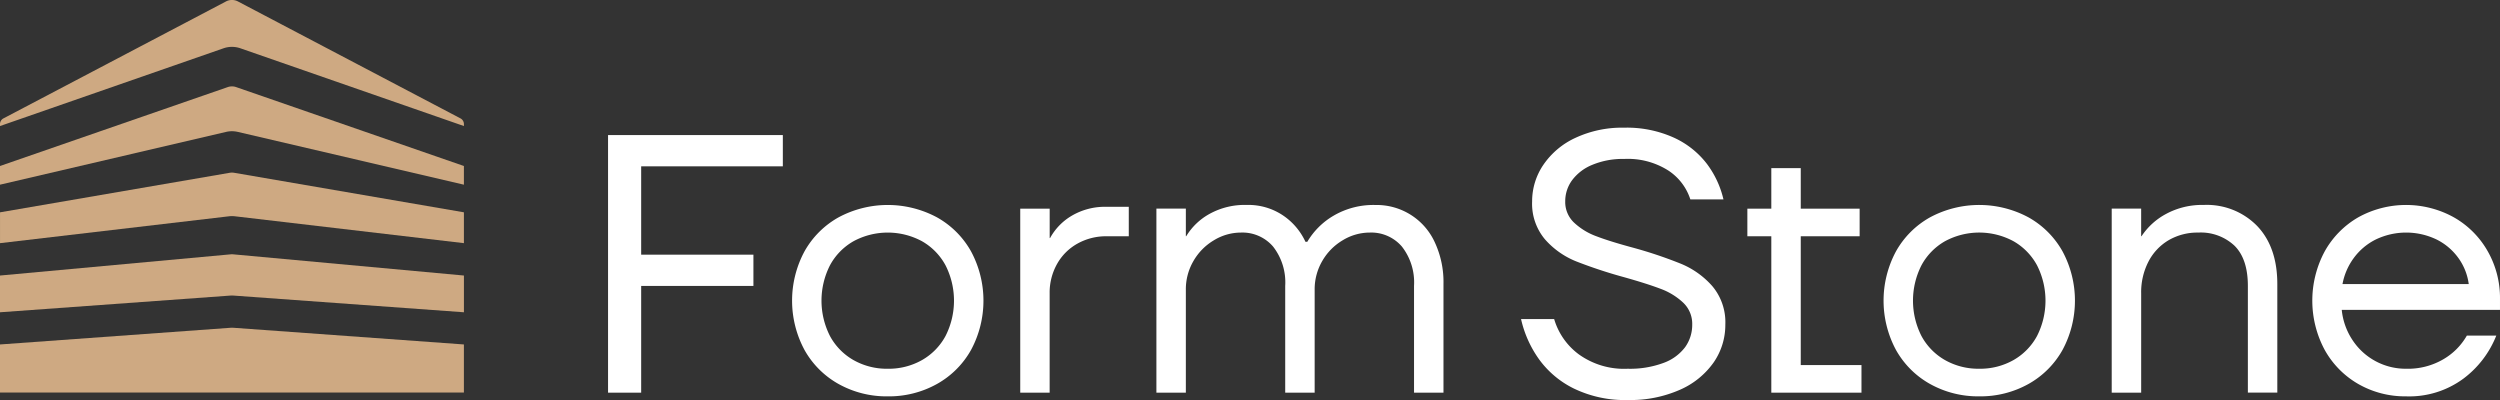
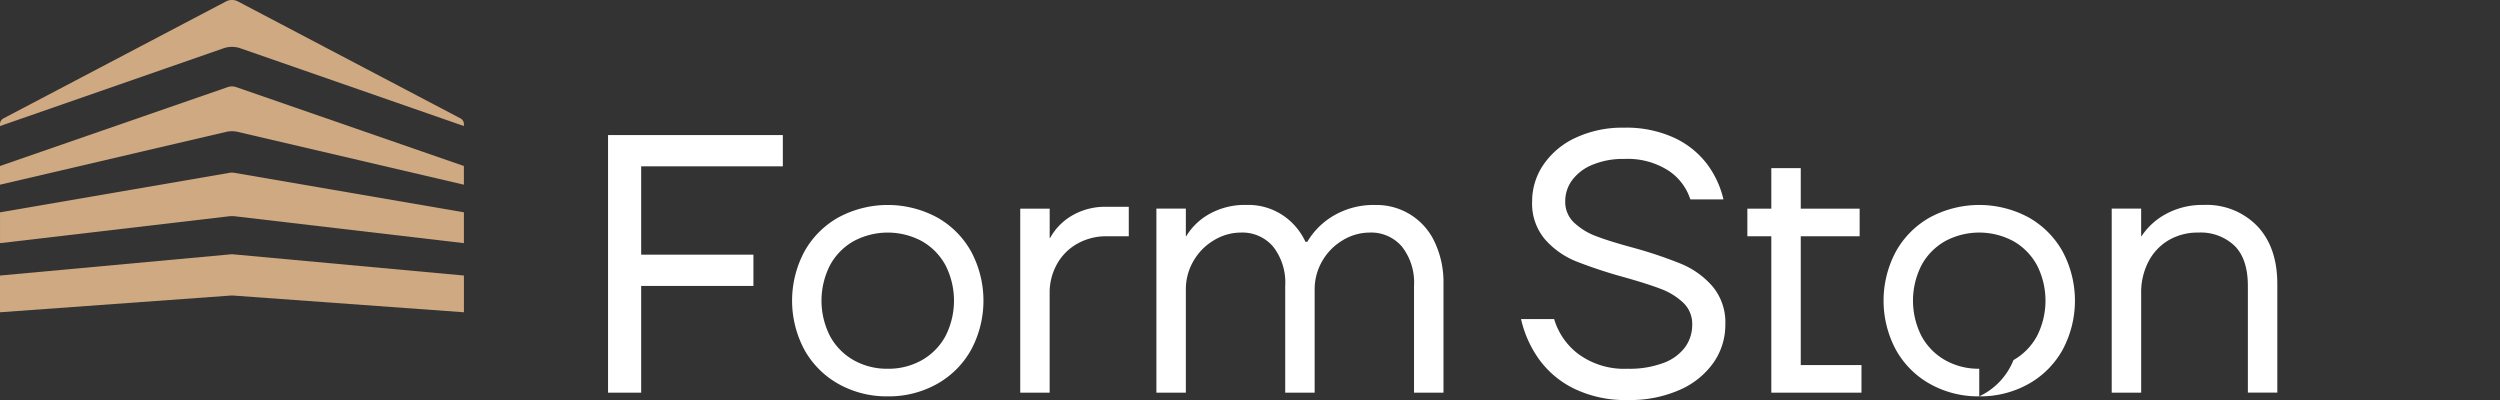
<svg xmlns="http://www.w3.org/2000/svg" width="354.885" height="56.787" viewBox="0 0 354.885 56.787">
  <rect x="0" y="0" width="354.885" height="56.787" fill="#333333" stroke="none" />
  <g id="FormStone-logo-RGB_DIAP" transform="translate(-21.485 -21.486)">
    <g id="Group_614" data-name="Group 614" transform="translate(21.485 21.486)">
      <path id="Path_431" data-name="Path 431" d="M21.974,38.292l31.589-16.6a1.826,1.826,0,0,1,1.7,0l31.589,16.6a.912.912,0,0,1,.488.808v.279L55.612,28.342a3.649,3.649,0,0,0-2.4,0L21.486,39.379V39.1a.912.912,0,0,1,.488-.808Z" transform="translate(-21.485 -21.486)" fill="#cea982" />
      <path id="Path_432" data-name="Path 432" d="M55.01,45.23l32.328,11.2v2.653l-32.1-7.494a3.647,3.647,0,0,0-1.66,0l-32.1,7.494V56.431l32.329-11.2A1.822,1.822,0,0,1,55.01,45.23Z" transform="translate(-21.485 -32.865)" fill="#cea982" />
      <path id="Path_433" data-name="Path 433" d="M54.722,68.746l32.617,5.612v4.378l-32.5-3.813a3.645,3.645,0,0,0-.851,0l-32.5,3.813V74.359L54.1,68.746a1.823,1.823,0,0,1,.619,0Z" transform="translate(-21.485 -44.219)" fill="#cea982" />
      <path id="Path_434" data-name="Path 434" d="M21.485,94.091v5.215L54.277,96.93h.264l32.8,2.376V94.091l-32.8-3.014a.886.886,0,0,0-.129,0,.983.983,0,0,0-.135,0L21.485,94.091Z" transform="translate(-21.485 -54.978)" fill="#cea982" />
-       <path id="Path_435" data-name="Path 435" d="M54.411,111.176c.044,0,.088,0,.131,0l32.795,2.373v6.825H21.485v-6.825l32.795-2.373c.044,0,.088,0,.132,0Z" transform="translate(-21.485 -64.652)" fill="#cea982" />
    </g>
    <g id="Group_615" data-name="Group 615" transform="translate(237.404 39.611)">
      <path id="Path_436" data-name="Path 436" d="M452.9,95.09a16.665,16.665,0,0,1-7.627-1.619,13.346,13.346,0,0,1-5.015-4.232,15.758,15.758,0,0,1-2.508-5.642h4.7a9.606,9.606,0,0,0,3.474,4.989,11,11,0,0,0,6.974,2.064A13.624,13.624,0,0,0,458,89.813a6.669,6.669,0,0,0,3.056-2.247,5.41,5.41,0,0,0,.993-3.186,4.125,4.125,0,0,0-1.28-3.109,9.419,9.419,0,0,0-3.186-1.959q-1.908-.731-5.25-1.671a67.063,67.063,0,0,1-6.792-2.247,11.67,11.67,0,0,1-4.389-3.109,7.849,7.849,0,0,1-1.828-5.407,9.182,9.182,0,0,1,1.593-5.172,11.126,11.126,0,0,1,4.571-3.84,15.7,15.7,0,0,1,6.9-1.437,16.216,16.216,0,0,1,7.105,1.437A12.343,12.343,0,0,1,464.16,61.6a13.476,13.476,0,0,1,2.325,5.015h-4.7a7.743,7.743,0,0,0-3.082-4.074,10.708,10.708,0,0,0-6.322-1.672,11.2,11.2,0,0,0-4.519.836,6.722,6.722,0,0,0-2.873,2.194,5.024,5.024,0,0,0-.966,2.978,4.02,4.02,0,0,0,1.254,3.03,9.307,9.307,0,0,0,3.16,1.933q1.906.732,5.2,1.62a62.01,62.01,0,0,1,6.844,2.3,12,12,0,0,1,4.441,3.186,7.956,7.956,0,0,1,1.828,5.433,9.344,9.344,0,0,1-1.645,5.355,11.43,11.43,0,0,1-4.78,3.892,17.42,17.42,0,0,1-7.419,1.463Z" transform="translate(-437.751 -56.43)" fill="#fff" />
      <path id="Path_437" data-name="Path 437" d="M503.089,99.377v-22.2h-3.4V73.255h3.4V67.508h4.18v5.747h8.358v3.918h-8.358V95.458h8.62v3.918Z" transform="translate(-467.563 -61.762)" fill="#fff" />
-       <path id="Path_438" data-name="Path 438" d="M550.542,104.747a13.96,13.96,0,0,1-6.974-1.75,12.521,12.521,0,0,1-4.859-4.859,14.772,14.772,0,0,1,0-13.948,12.531,12.531,0,0,1,4.859-4.859,14.771,14.771,0,0,1,13.949,0,12.541,12.541,0,0,1,4.859,4.859,14.771,14.771,0,0,1,0,13.948A12.531,12.531,0,0,1,557.516,103,13.963,13.963,0,0,1,550.542,104.747Zm0-3.918A9.6,9.6,0,0,0,555.4,99.6a8.664,8.664,0,0,0,3.344-3.422,11.069,11.069,0,0,0,0-10.03,8.668,8.668,0,0,0-3.344-3.422,10.229,10.229,0,0,0-9.718,0,8.653,8.653,0,0,0-3.344,3.422,11.069,11.069,0,0,0,0,10.03,8.65,8.65,0,0,0,3.344,3.422A9.592,9.592,0,0,0,550.542,100.829Z" transform="translate(-485.499 -66.61)" fill="#fff" />
+       <path id="Path_438" data-name="Path 438" d="M550.542,104.747a13.96,13.96,0,0,1-6.974-1.75,12.521,12.521,0,0,1-4.859-4.859,14.772,14.772,0,0,1,0-13.948,12.531,12.531,0,0,1,4.859-4.859,14.771,14.771,0,0,1,13.949,0,12.541,12.541,0,0,1,4.859,4.859,14.771,14.771,0,0,1,0,13.948A12.531,12.531,0,0,1,557.516,103,13.963,13.963,0,0,1,550.542,104.747ZA9.6,9.6,0,0,0,555.4,99.6a8.664,8.664,0,0,0,3.344-3.422,11.069,11.069,0,0,0,0-10.03,8.668,8.668,0,0,0-3.344-3.422,10.229,10.229,0,0,0-9.718,0,8.653,8.653,0,0,0-3.344,3.422,11.069,11.069,0,0,0,0,10.03,8.65,8.65,0,0,0,3.344,3.422A9.592,9.592,0,0,0,550.542,100.829Z" transform="translate(-485.499 -66.61)" fill="#fff" />
      <path id="Path_439" data-name="Path 439" d="M599.4,104.225V78.1h4.18v3.918h.052a9.6,9.6,0,0,1,3.474-3.16,10.741,10.741,0,0,1,5.355-1.28,9.982,9.982,0,0,1,7.6,3q2.846,3,2.847,8.228v15.412h-4.18V89.076q0-3.813-1.881-5.695A6.989,6.989,0,0,0,611.68,81.5a8.122,8.122,0,0,0-4.18,1.071,7.535,7.535,0,0,0-2.873,3.03,9.453,9.453,0,0,0-1.045,4.519v14.106H599.4Z" transform="translate(-515.553 -66.61)" fill="#fff" />
-       <path id="Path_440" data-name="Path 440" d="M667.616,104.747a13.328,13.328,0,0,1-6.792-1.75,12.672,12.672,0,0,1-4.78-4.859,14.771,14.771,0,0,1,0-13.948,12.689,12.689,0,0,1,4.78-4.859,14,14,0,0,1,13.557,0,12.742,12.742,0,0,1,4.806,4.806,13.378,13.378,0,0,1,1.75,6.766V92.47H658.473a9.428,9.428,0,0,0,1.541,4.31,9.032,9.032,0,0,0,7.6,4.05,9.967,9.967,0,0,0,5.3-1.358,9.093,9.093,0,0,0,3.317-3.344h4.18a14.106,14.106,0,0,1-4.676,6.112,12.943,12.943,0,0,1-8.123,2.508ZM676.5,88.813a8.131,8.131,0,0,0-1.437-3.657,8.435,8.435,0,0,0-3.109-2.664,9.964,9.964,0,0,0-8.672,0,8.655,8.655,0,0,0-3.135,2.664,8.977,8.977,0,0,0-1.568,3.657H676.5Z" transform="translate(-541.972 -66.61)" fill="#fff" />
    </g>
    <g id="Group_616" data-name="Group 616" transform="translate(107.8 40.656)">
      <path id="Path_441" data-name="Path 441" d="M187.889,95.014V58.443H212.7v4.441H192.591V75.422h15.934v4.441H192.591v15.15h-4.7Z" transform="translate(-187.889 -58.443)" fill="#fff" />
      <path id="Path_442" data-name="Path 442" d="M251.83,104.747a13.96,13.96,0,0,1-6.974-1.75A12.521,12.521,0,0,1,240,98.138a14.771,14.771,0,0,1,0-13.948,12.531,12.531,0,0,1,4.859-4.859,14.771,14.771,0,0,1,13.948,0,12.542,12.542,0,0,1,4.859,4.859,14.771,14.771,0,0,1,0,13.948A12.531,12.531,0,0,1,258.8,103,13.963,13.963,0,0,1,251.83,104.747Zm0-3.918a9.6,9.6,0,0,0,4.859-1.228,8.664,8.664,0,0,0,3.344-3.422,11.069,11.069,0,0,0,0-10.03,8.668,8.668,0,0,0-3.344-3.422,10.229,10.229,0,0,0-9.718,0,8.654,8.654,0,0,0-3.344,3.422,11.069,11.069,0,0,0,0,10.03,8.651,8.651,0,0,0,3.344,3.422A9.592,9.592,0,0,0,251.83,100.829Z" transform="translate(-212.126 -67.654)" fill="#fff" />
      <path id="Path_443" data-name="Path 443" d="M300.692,104.467V78.346h4.18v4.18h.052a8.272,8.272,0,0,1,3.056-3.16,9.283,9.283,0,0,1,4.989-1.28H316.1v4.18h-3.135a8.317,8.317,0,0,0-4.154,1.045,7.485,7.485,0,0,0-2.9,2.9,8.308,8.308,0,0,0-1.045,4.153v14.106h-4.18Z" transform="translate(-242.18 -67.897)" fill="#fff" />
      <path id="Path_444" data-name="Path 444" d="M337.956,104.225V78.1h4.18v3.918h.052a8.865,8.865,0,0,1,3.292-3.16,10.3,10.3,0,0,1,5.276-1.28A8.819,8.819,0,0,1,355.98,79.1a9.128,9.128,0,0,1,3.135,3.71h.261a10.447,10.447,0,0,1,3.736-3.71,11.159,11.159,0,0,1,5.929-1.515,9.067,9.067,0,0,1,8.412,5.25,13.341,13.341,0,0,1,1.254,5.982v15.412h-4.18V89.075a8.262,8.262,0,0,0-1.724-5.591,5.727,5.727,0,0,0-4.545-1.985,7.4,7.4,0,0,0-3.866,1.1,8.121,8.121,0,0,0-2.9,2.951,7.954,7.954,0,0,0-1.071,4.048v14.629h-4.18V89.075a8.261,8.261,0,0,0-1.724-5.591,5.728,5.728,0,0,0-4.545-1.985,7.394,7.394,0,0,0-3.865,1.1,8.12,8.12,0,0,0-2.9,2.951,7.953,7.953,0,0,0-1.071,4.048v14.629h-4.18Z" transform="translate(-260.115 -67.655)" fill="#fff" />
    </g>
  </g>
</svg>